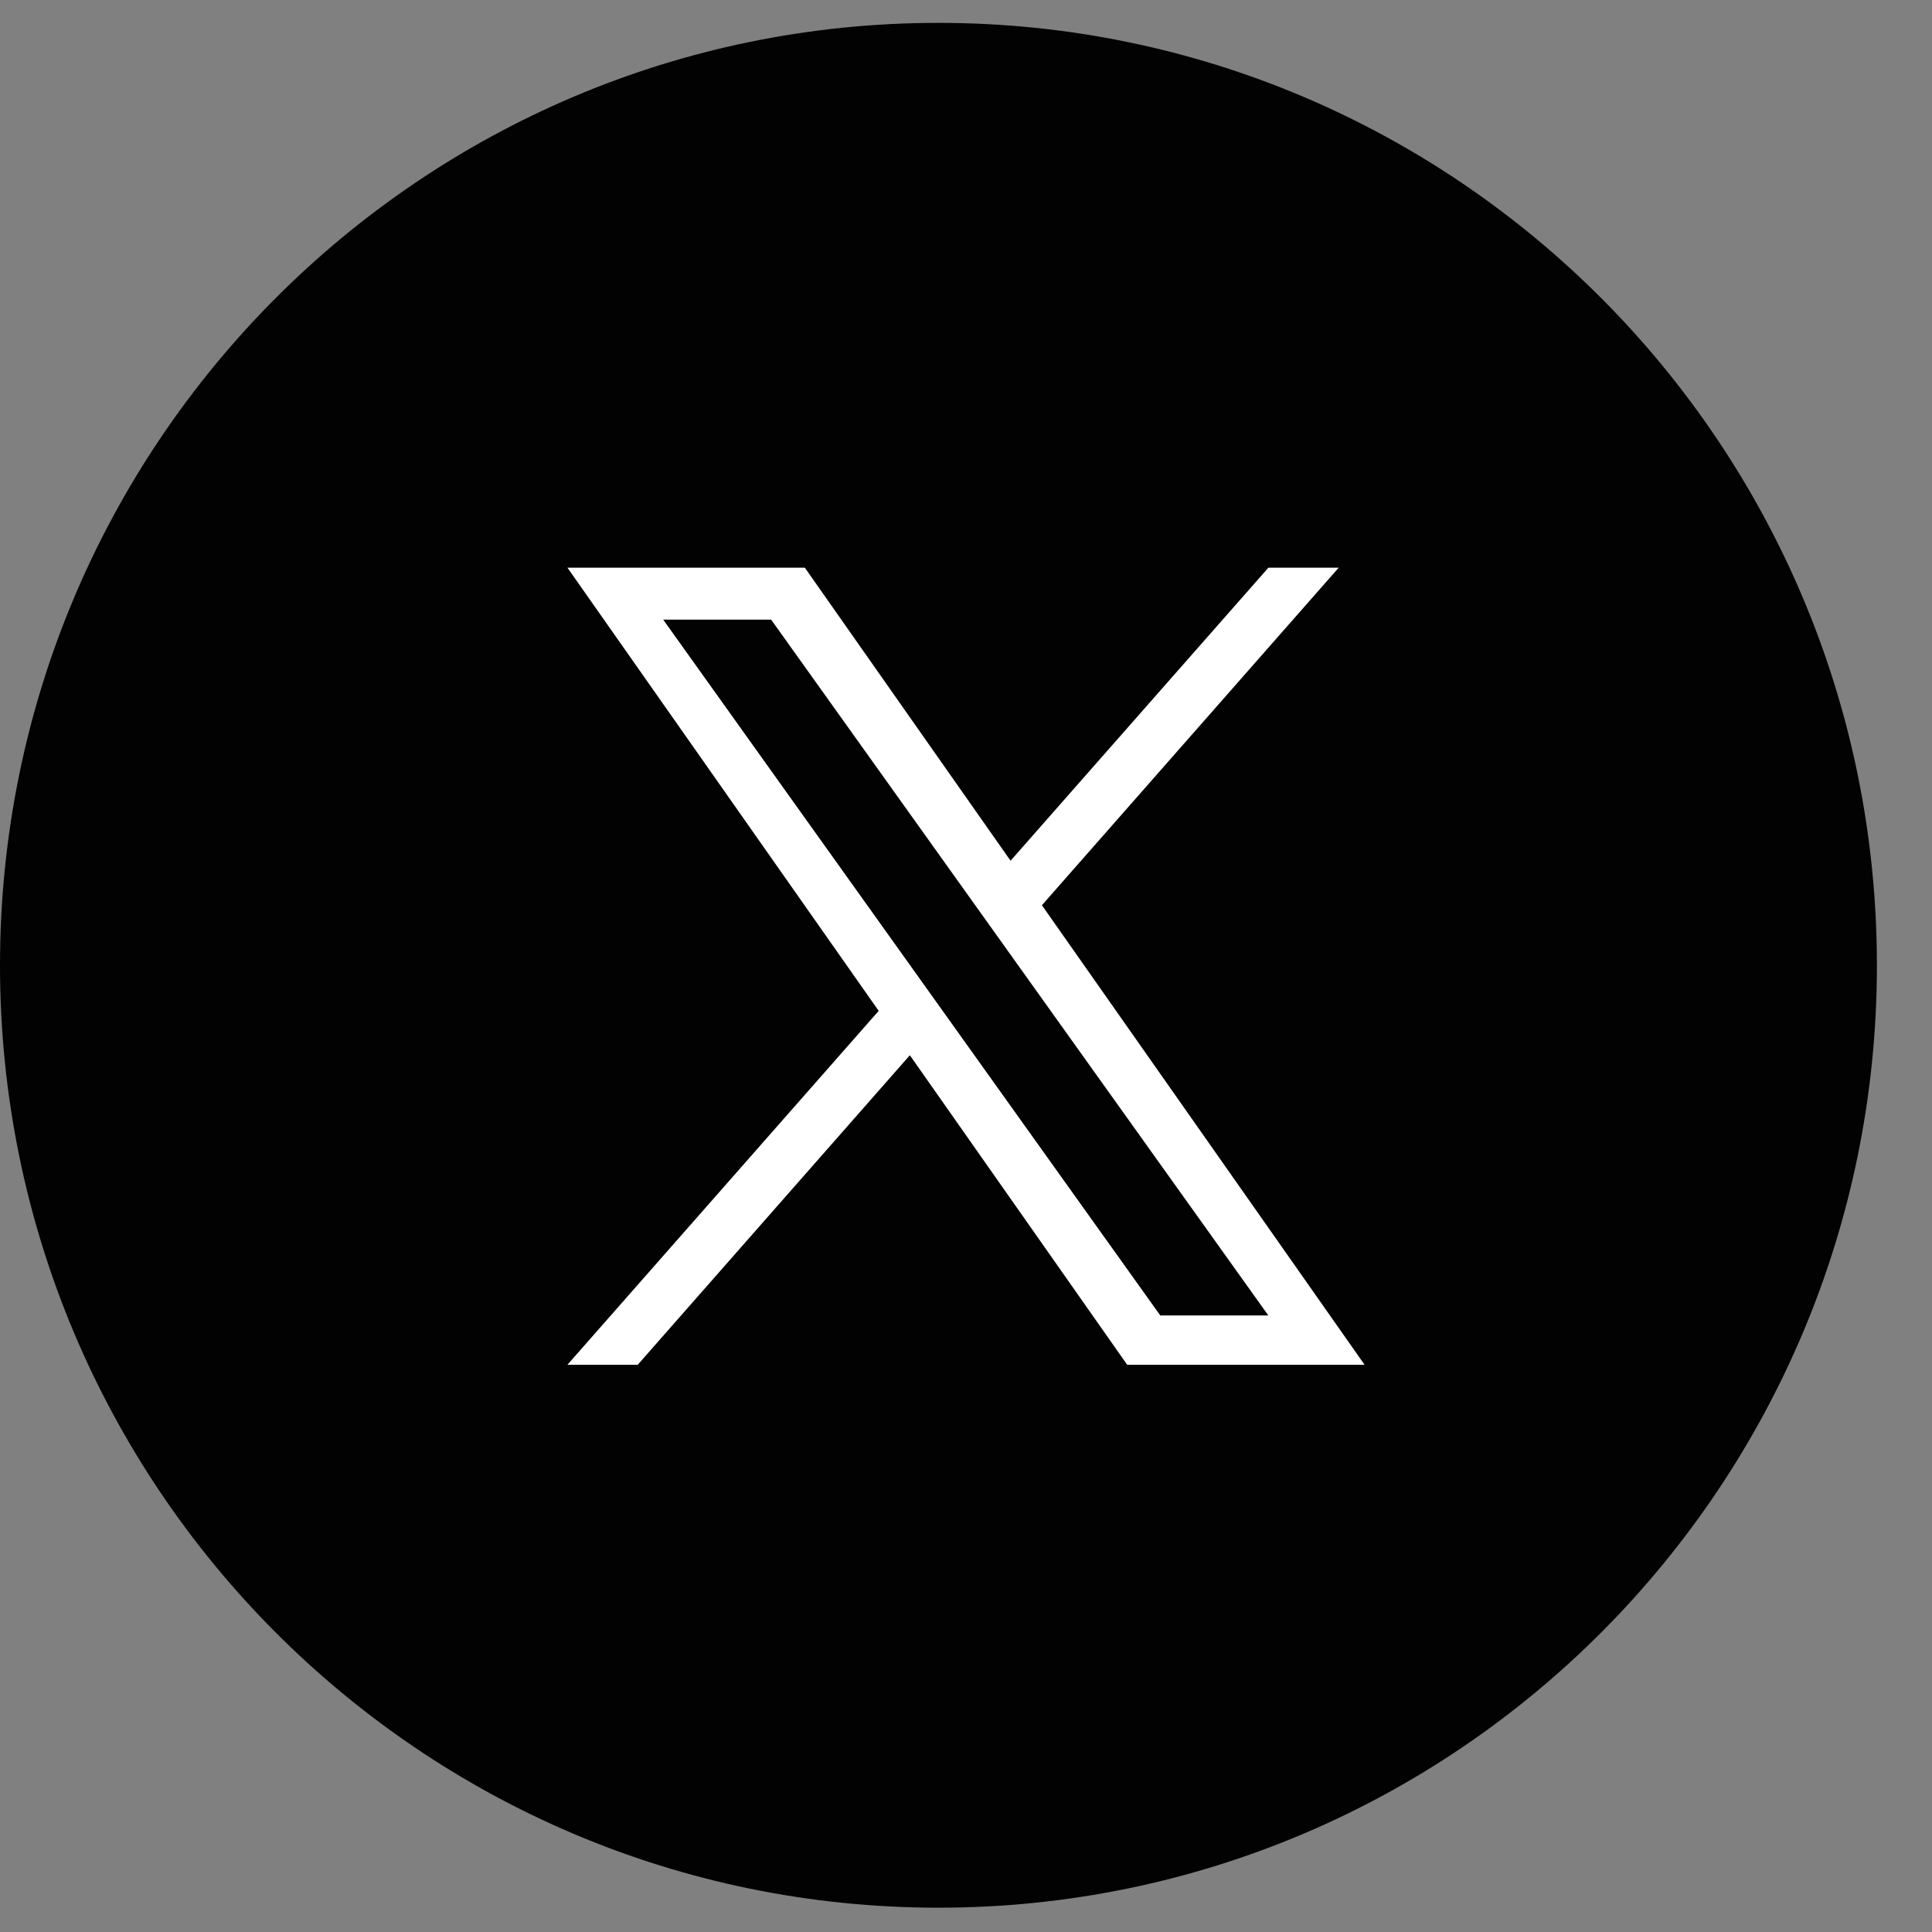
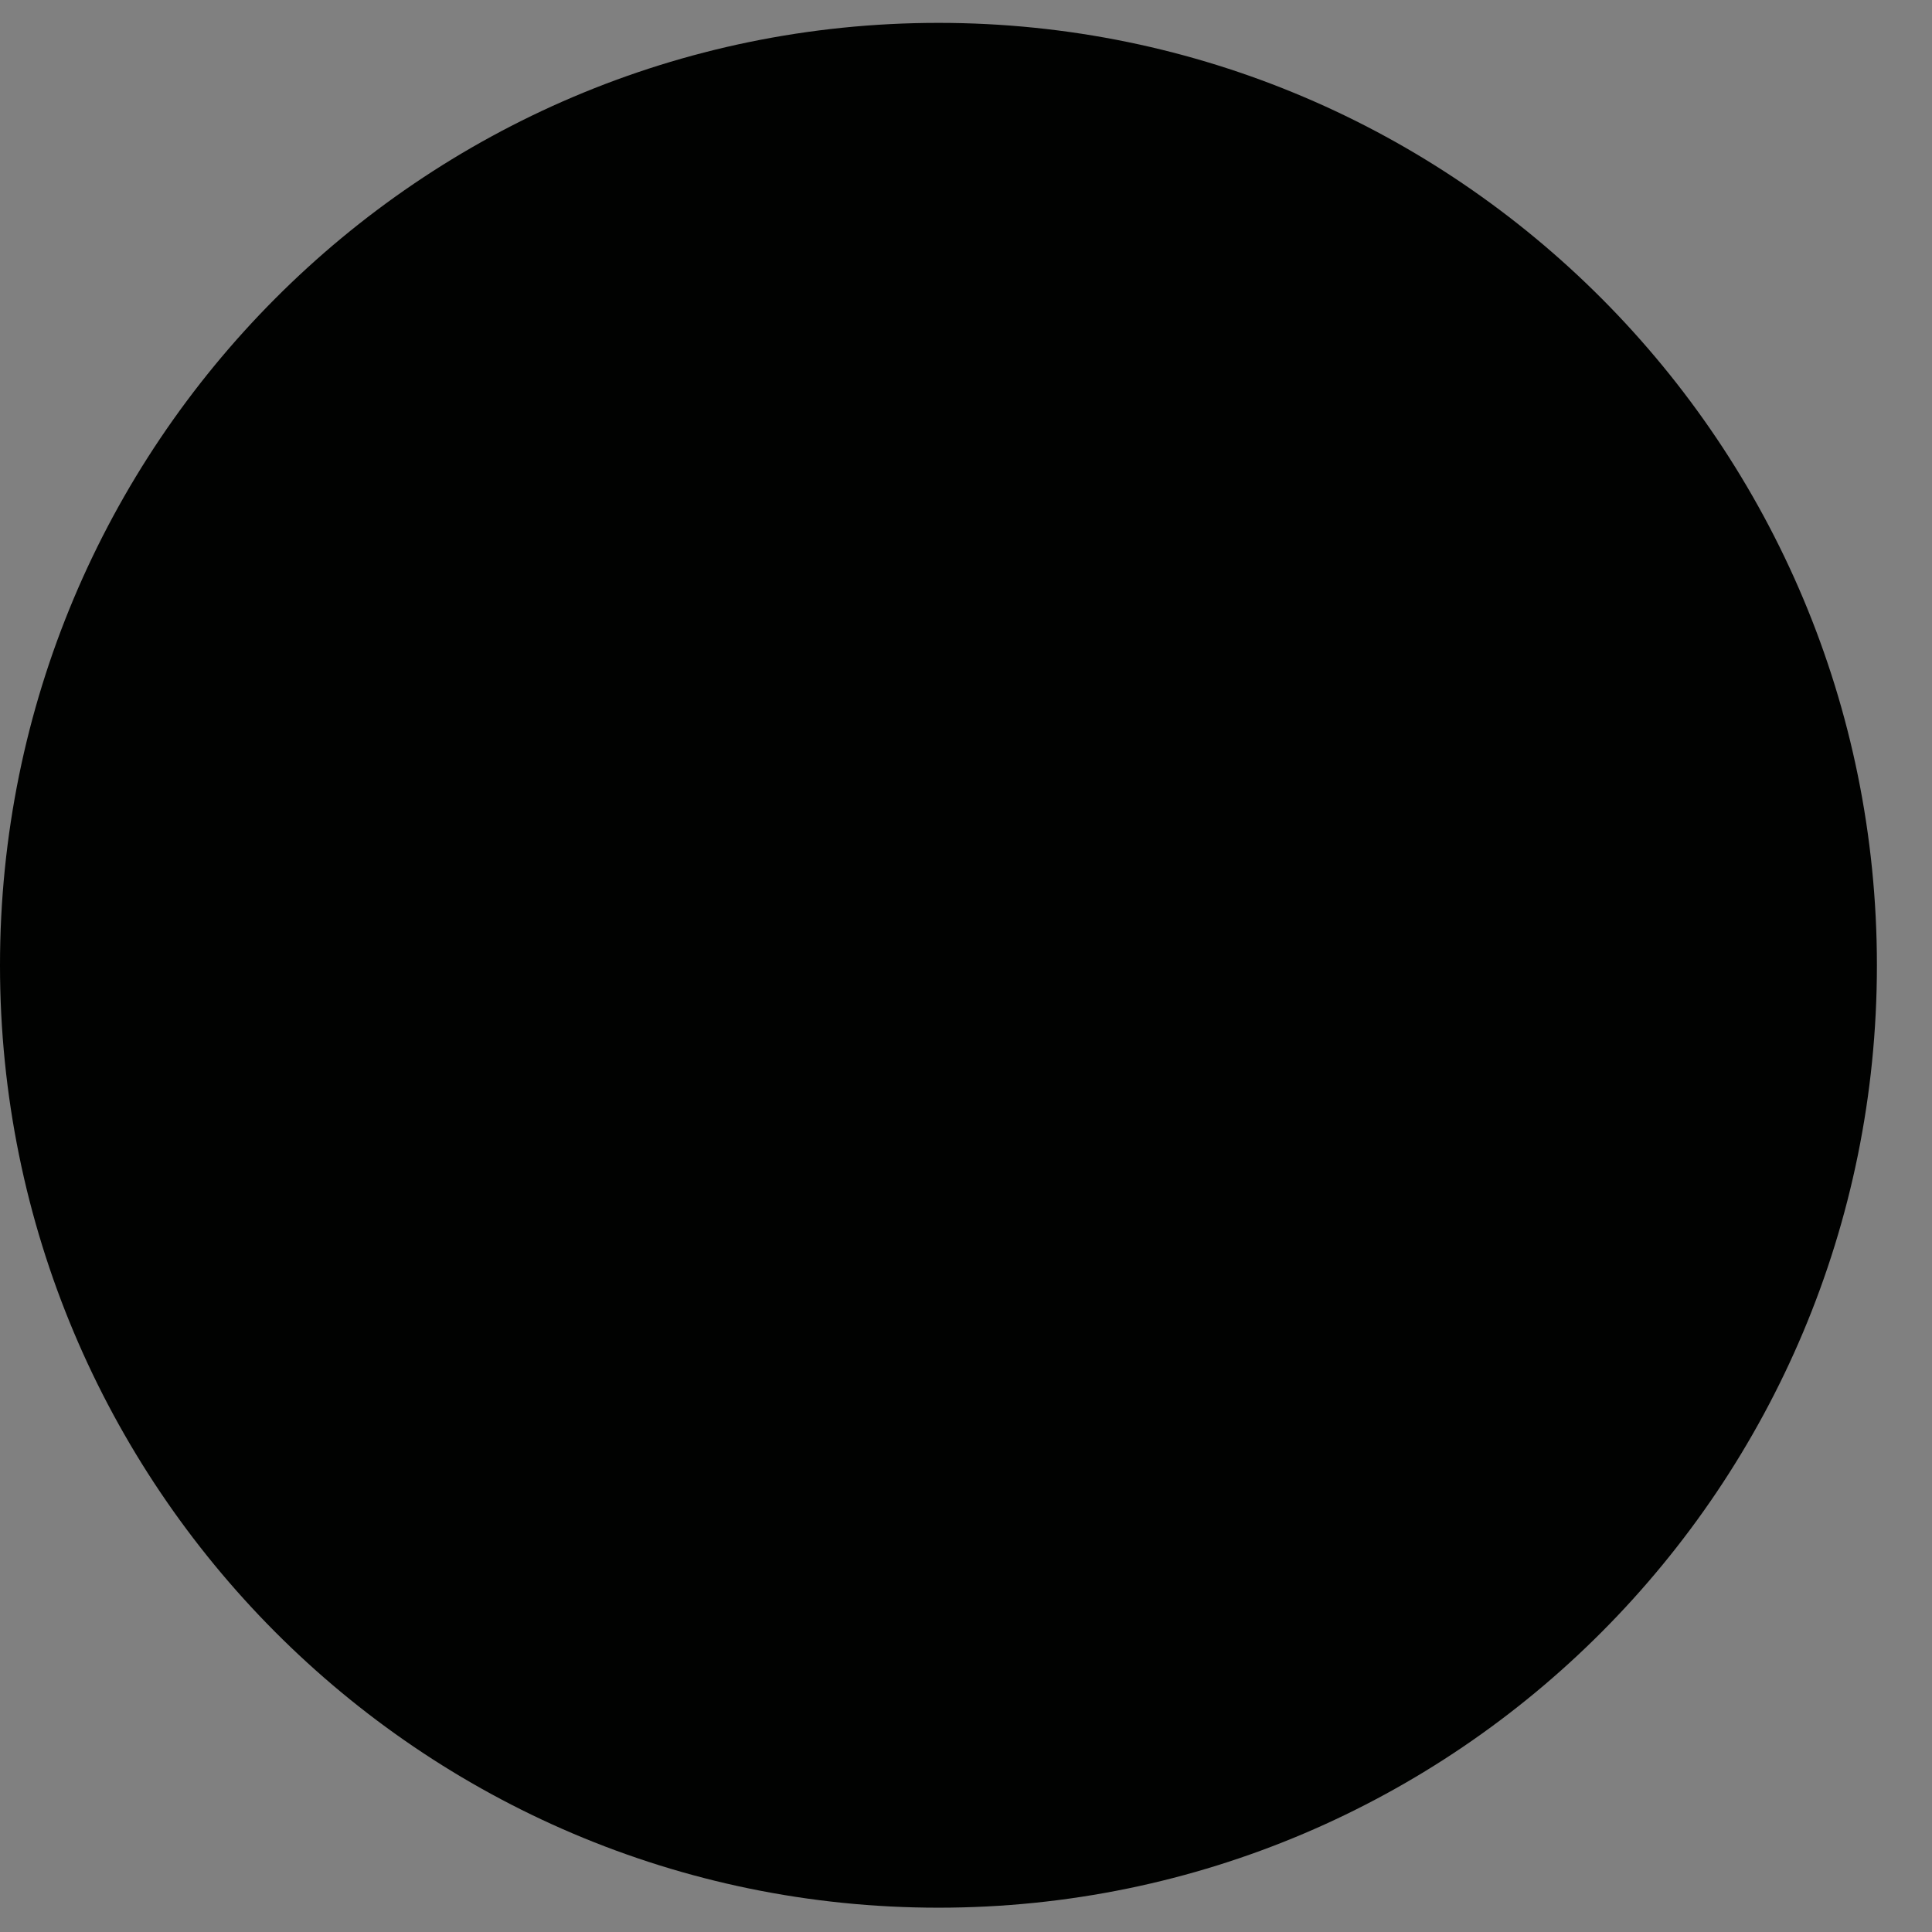
<svg xmlns="http://www.w3.org/2000/svg" width="31" height="31" viewBox="0 0 31 31" fill="none">
  <rect x="0" y="0" width="31" height="31" fill="#808080" stroke="none" />
  <g clip-path="url(#clip0_1529_15359)">
    <path d="M15.058 30.61C23.374 30.61 30.116 23.84 30.116 15.489C30.116 7.137 23.374 0.367 15.058 0.367C6.742 0.367 0 7.137 0 15.489C0 23.84 6.742 30.61 15.058 30.61Z" fill="#010201" />
-     <path d="M16.718 14.525L21.48 9.109H20.352L16.215 13.811L12.914 9.109H9.105L14.099 16.22L9.105 21.898H10.233L14.599 16.932L18.086 21.898H21.895M10.641 9.942H12.373L20.351 21.107H18.617" fill="white" />
  </g>
  <defs>
    <clipPath id="clip0_1529_15359">
      <rect width="31" height="31" fill="white" />
    </clipPath>
  </defs>
</svg>